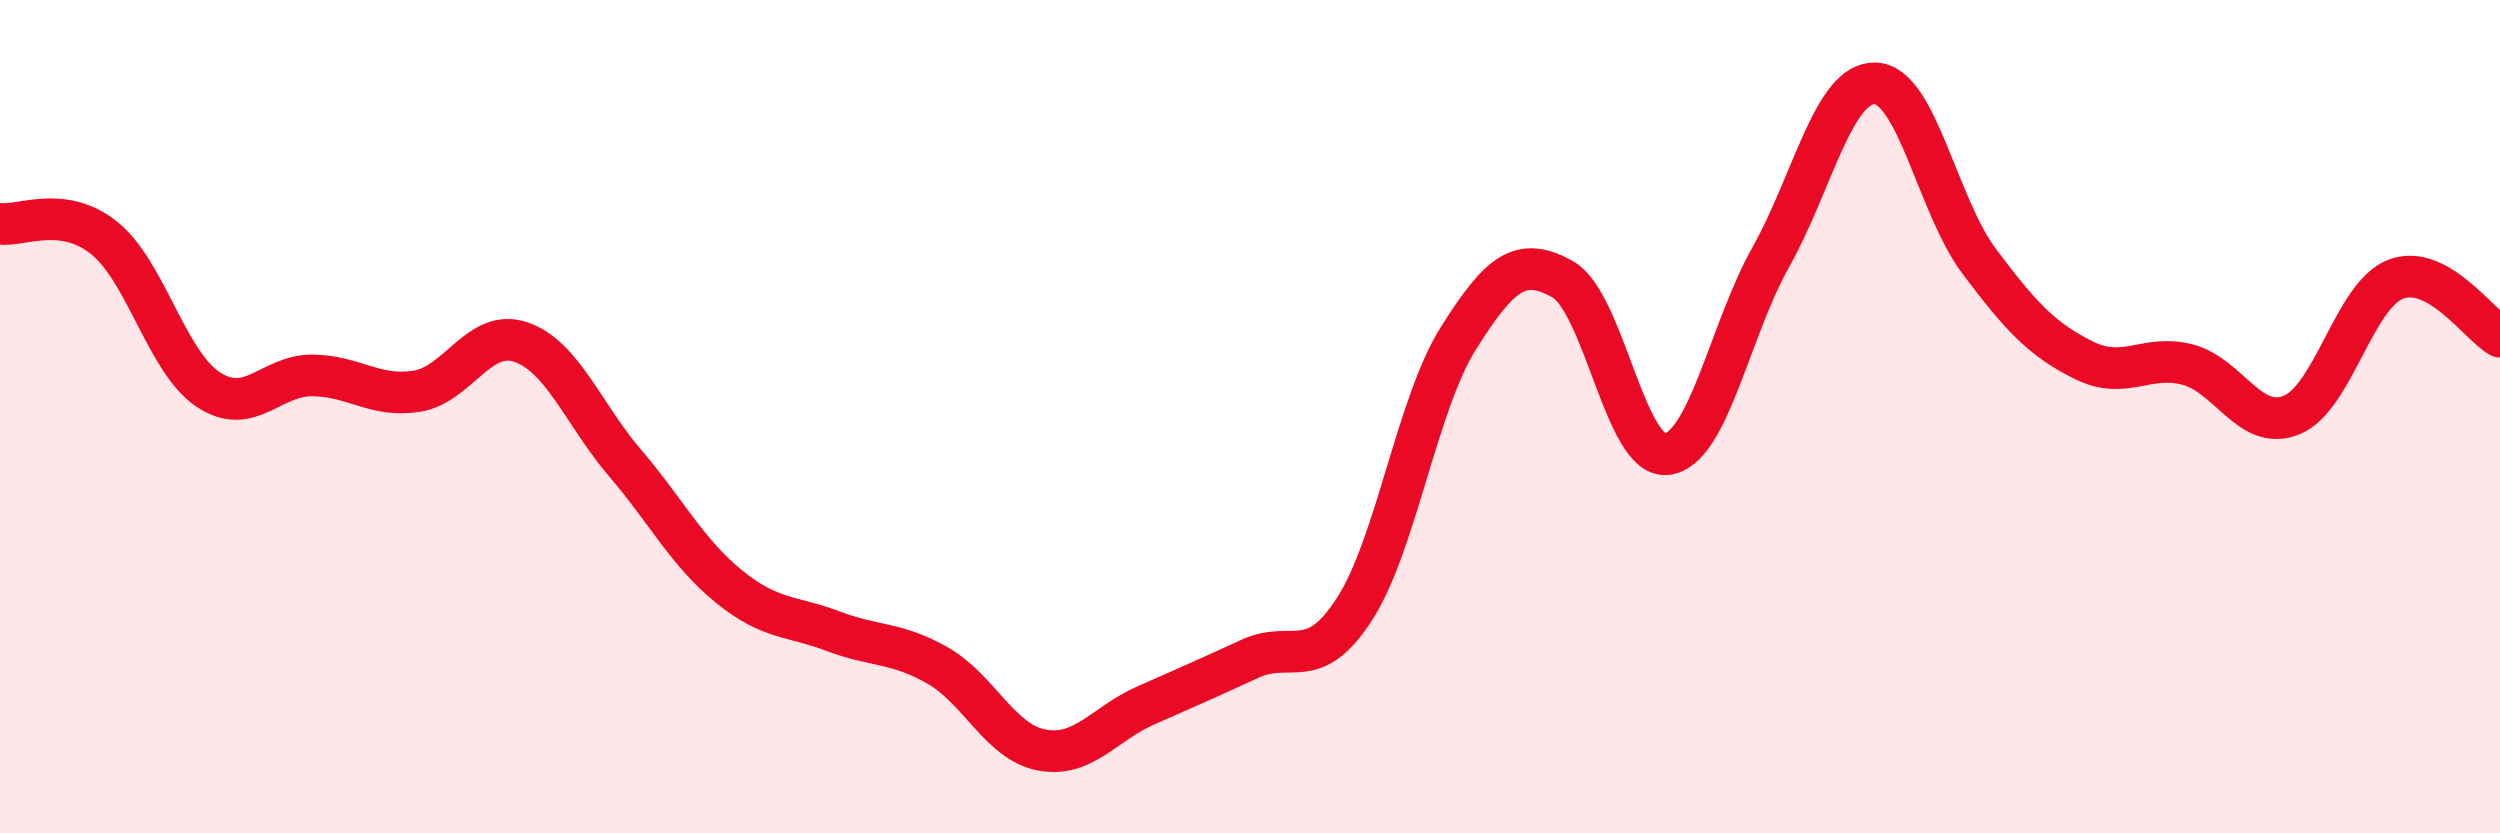
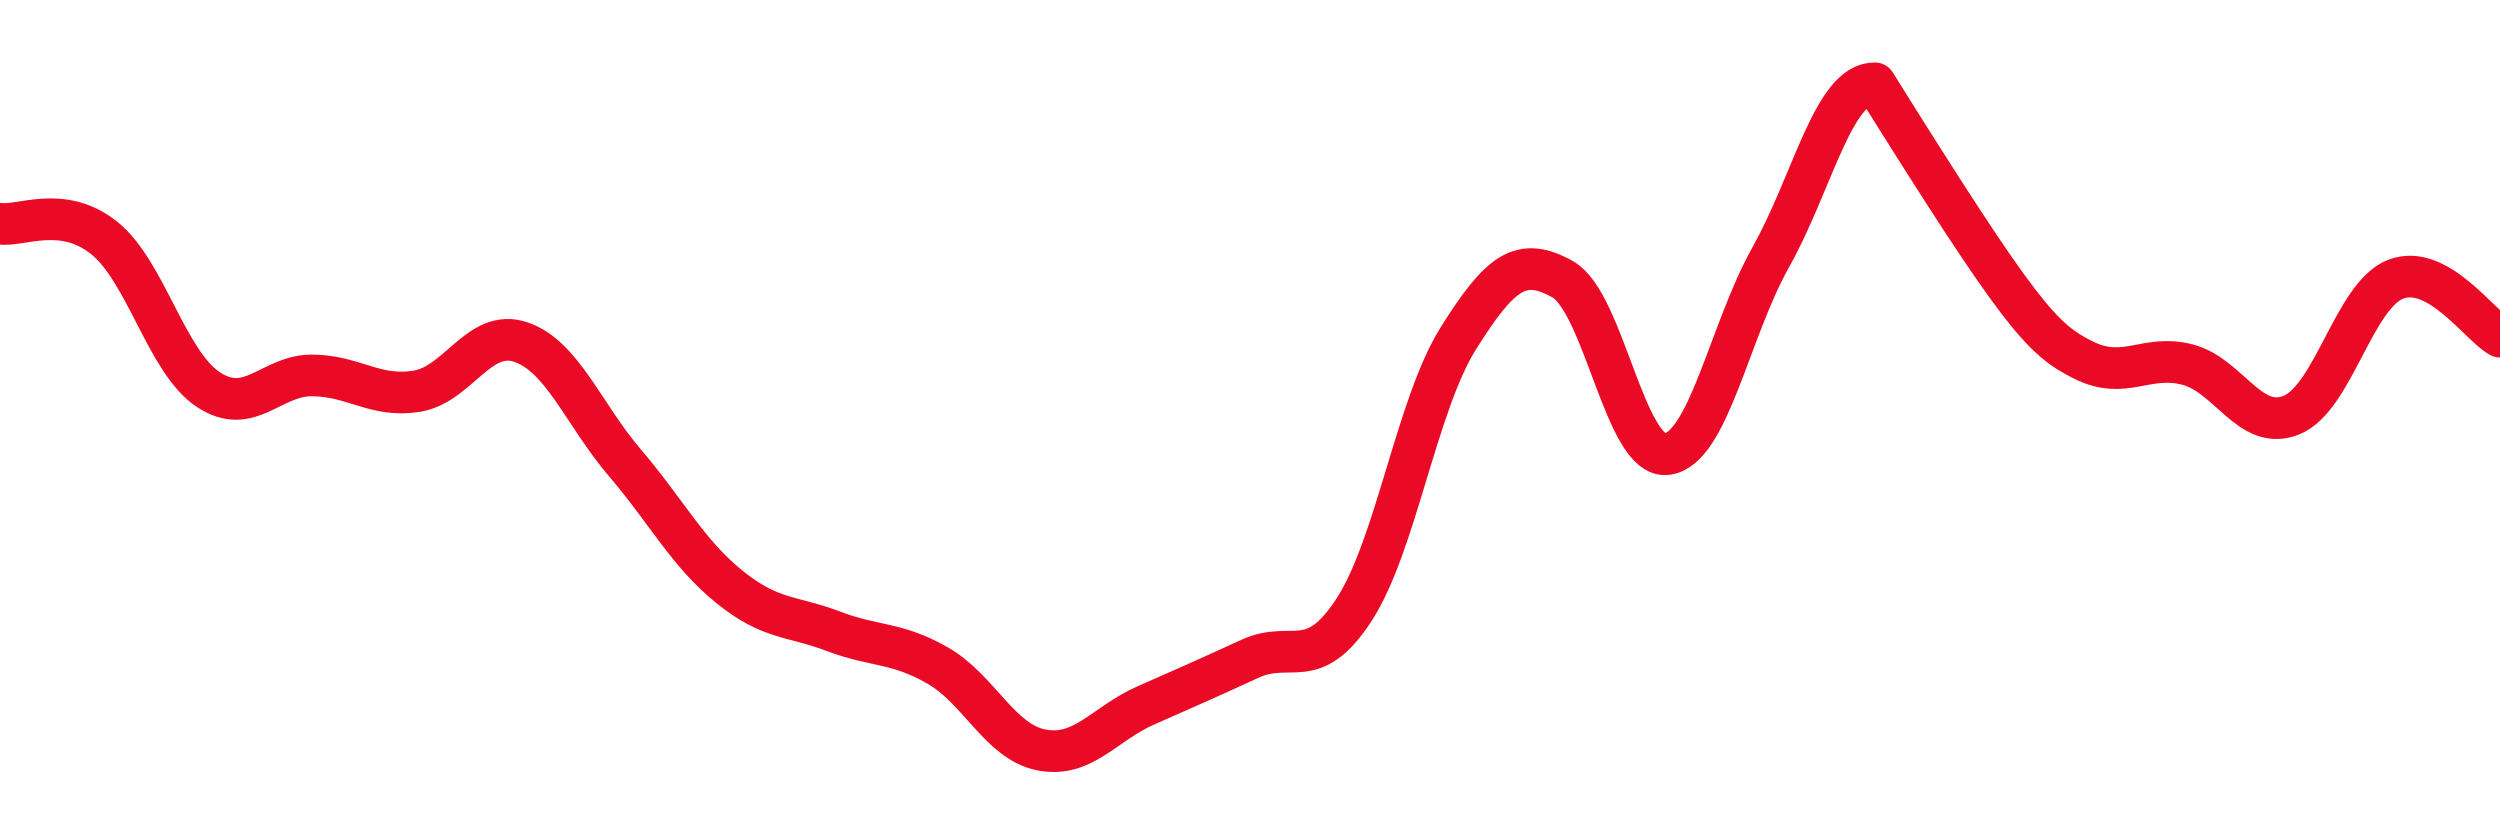
<svg xmlns="http://www.w3.org/2000/svg" width="60" height="20" viewBox="0 0 60 20">
-   <path d="M 0,5.37 C 0.5,5.44 1.5,4.91 2.5,5.71 C 3.5,6.51 4,8.69 5,9.35 C 6,10.01 6.5,9 7.5,9.01 C 8.5,9.02 9,9.55 10,9.39 C 11,9.23 11.5,7.87 12.5,8.21 C 13.5,8.55 14,9.94 15,11.11 C 16,12.28 16.5,13.27 17.5,14.08 C 18.5,14.89 19,14.77 20,15.15 C 21,15.53 21.5,15.4 22.5,15.97 C 23.5,16.54 24,17.81 25,18 C 26,18.19 26.5,17.37 27.5,16.93 C 28.5,16.49 29,16.27 30,15.81 C 31,15.35 31.5,16.17 32.5,14.63 C 33.5,13.09 34,9.71 35,8.12 C 36,6.53 36.5,6.14 37.5,6.7 C 38.5,7.26 39,11.01 40,10.9 C 41,10.79 41.5,7.95 42.5,6.17 C 43.5,4.39 44,1.98 45,2 C 46,2.02 46.5,4.94 47.5,6.27 C 48.5,7.6 49,8.14 50,8.64 C 51,9.14 51.5,8.49 52.5,8.75 C 53.5,9.01 54,10.37 55,9.96 C 56,9.55 56.5,7.08 57.5,6.7 C 58.5,6.32 59.5,7.8 60,8.08L60 20L0 20Z" fill="#EB0A25" opacity="0.1" stroke-linecap="round" stroke-linejoin="round" />
-   <path d="M 0,5.37 C 0.5,5.44 1.5,4.91 2.5,5.71 C 3.5,6.51 4,8.69 5,9.35 C 6,10.01 6.5,9 7.5,9.01 C 8.5,9.02 9,9.55 10,9.39 C 11,9.23 11.5,7.87 12.5,8.21 C 13.5,8.55 14,9.94 15,11.11 C 16,12.28 16.5,13.27 17.5,14.08 C 18.5,14.89 19,14.77 20,15.15 C 21,15.53 21.5,15.4 22.5,15.97 C 23.5,16.54 24,17.81 25,18 C 26,18.19 26.5,17.37 27.5,16.93 C 28.5,16.49 29,16.27 30,15.81 C 31,15.35 31.5,16.17 32.5,14.63 C 33.5,13.09 34,9.71 35,8.12 C 36,6.53 36.5,6.14 37.5,6.7 C 38.5,7.26 39,11.01 40,10.9 C 41,10.79 41.5,7.95 42.5,6.17 C 43.5,4.39 44,1.98 45,2 C 46,2.02 46.5,4.94 47.5,6.27 C 48.5,7.6 49,8.14 50,8.64 C 51,9.14 51.5,8.49 52.5,8.75 C 53.5,9.01 54,10.37 55,9.96 C 56,9.55 56.5,7.08 57.5,6.7 C 58.5,6.32 59.5,7.8 60,8.08" stroke="#EB0A25" stroke-width="1" fill="none" stroke-linecap="round" stroke-linejoin="round" />
+   <path d="M 0,5.37 C 0.5,5.44 1.5,4.91 2.5,5.71 C 3.5,6.51 4,8.69 5,9.35 C 6,10.01 6.5,9 7.5,9.01 C 8.5,9.02 9,9.55 10,9.39 C 11,9.23 11.5,7.87 12.5,8.21 C 13.5,8.55 14,9.94 15,11.11 C 16,12.28 16.5,13.27 17.5,14.08 C 18.5,14.89 19,14.77 20,15.15 C 21,15.53 21.5,15.4 22.5,15.97 C 23.5,16.54 24,17.81 25,18 C 26,18.19 26.5,17.37 27.5,16.93 C 28.5,16.49 29,16.27 30,15.81 C 31,15.35 31.5,16.17 32.5,14.63 C 33.5,13.09 34,9.71 35,8.12 C 36,6.53 36.5,6.14 37.5,6.7 C 38.5,7.26 39,11.01 40,10.9 C 41,10.79 41.5,7.95 42.5,6.17 C 43.5,4.39 44,1.98 45,2 C 48.5,7.6 49,8.14 50,8.64 C 51,9.14 51.5,8.49 52.5,8.75 C 53.5,9.01 54,10.37 55,9.96 C 56,9.55 56.5,7.08 57.5,6.7 C 58.5,6.32 59.5,7.8 60,8.08" stroke="#EB0A25" stroke-width="1" fill="none" stroke-linecap="round" stroke-linejoin="round" />
</svg>